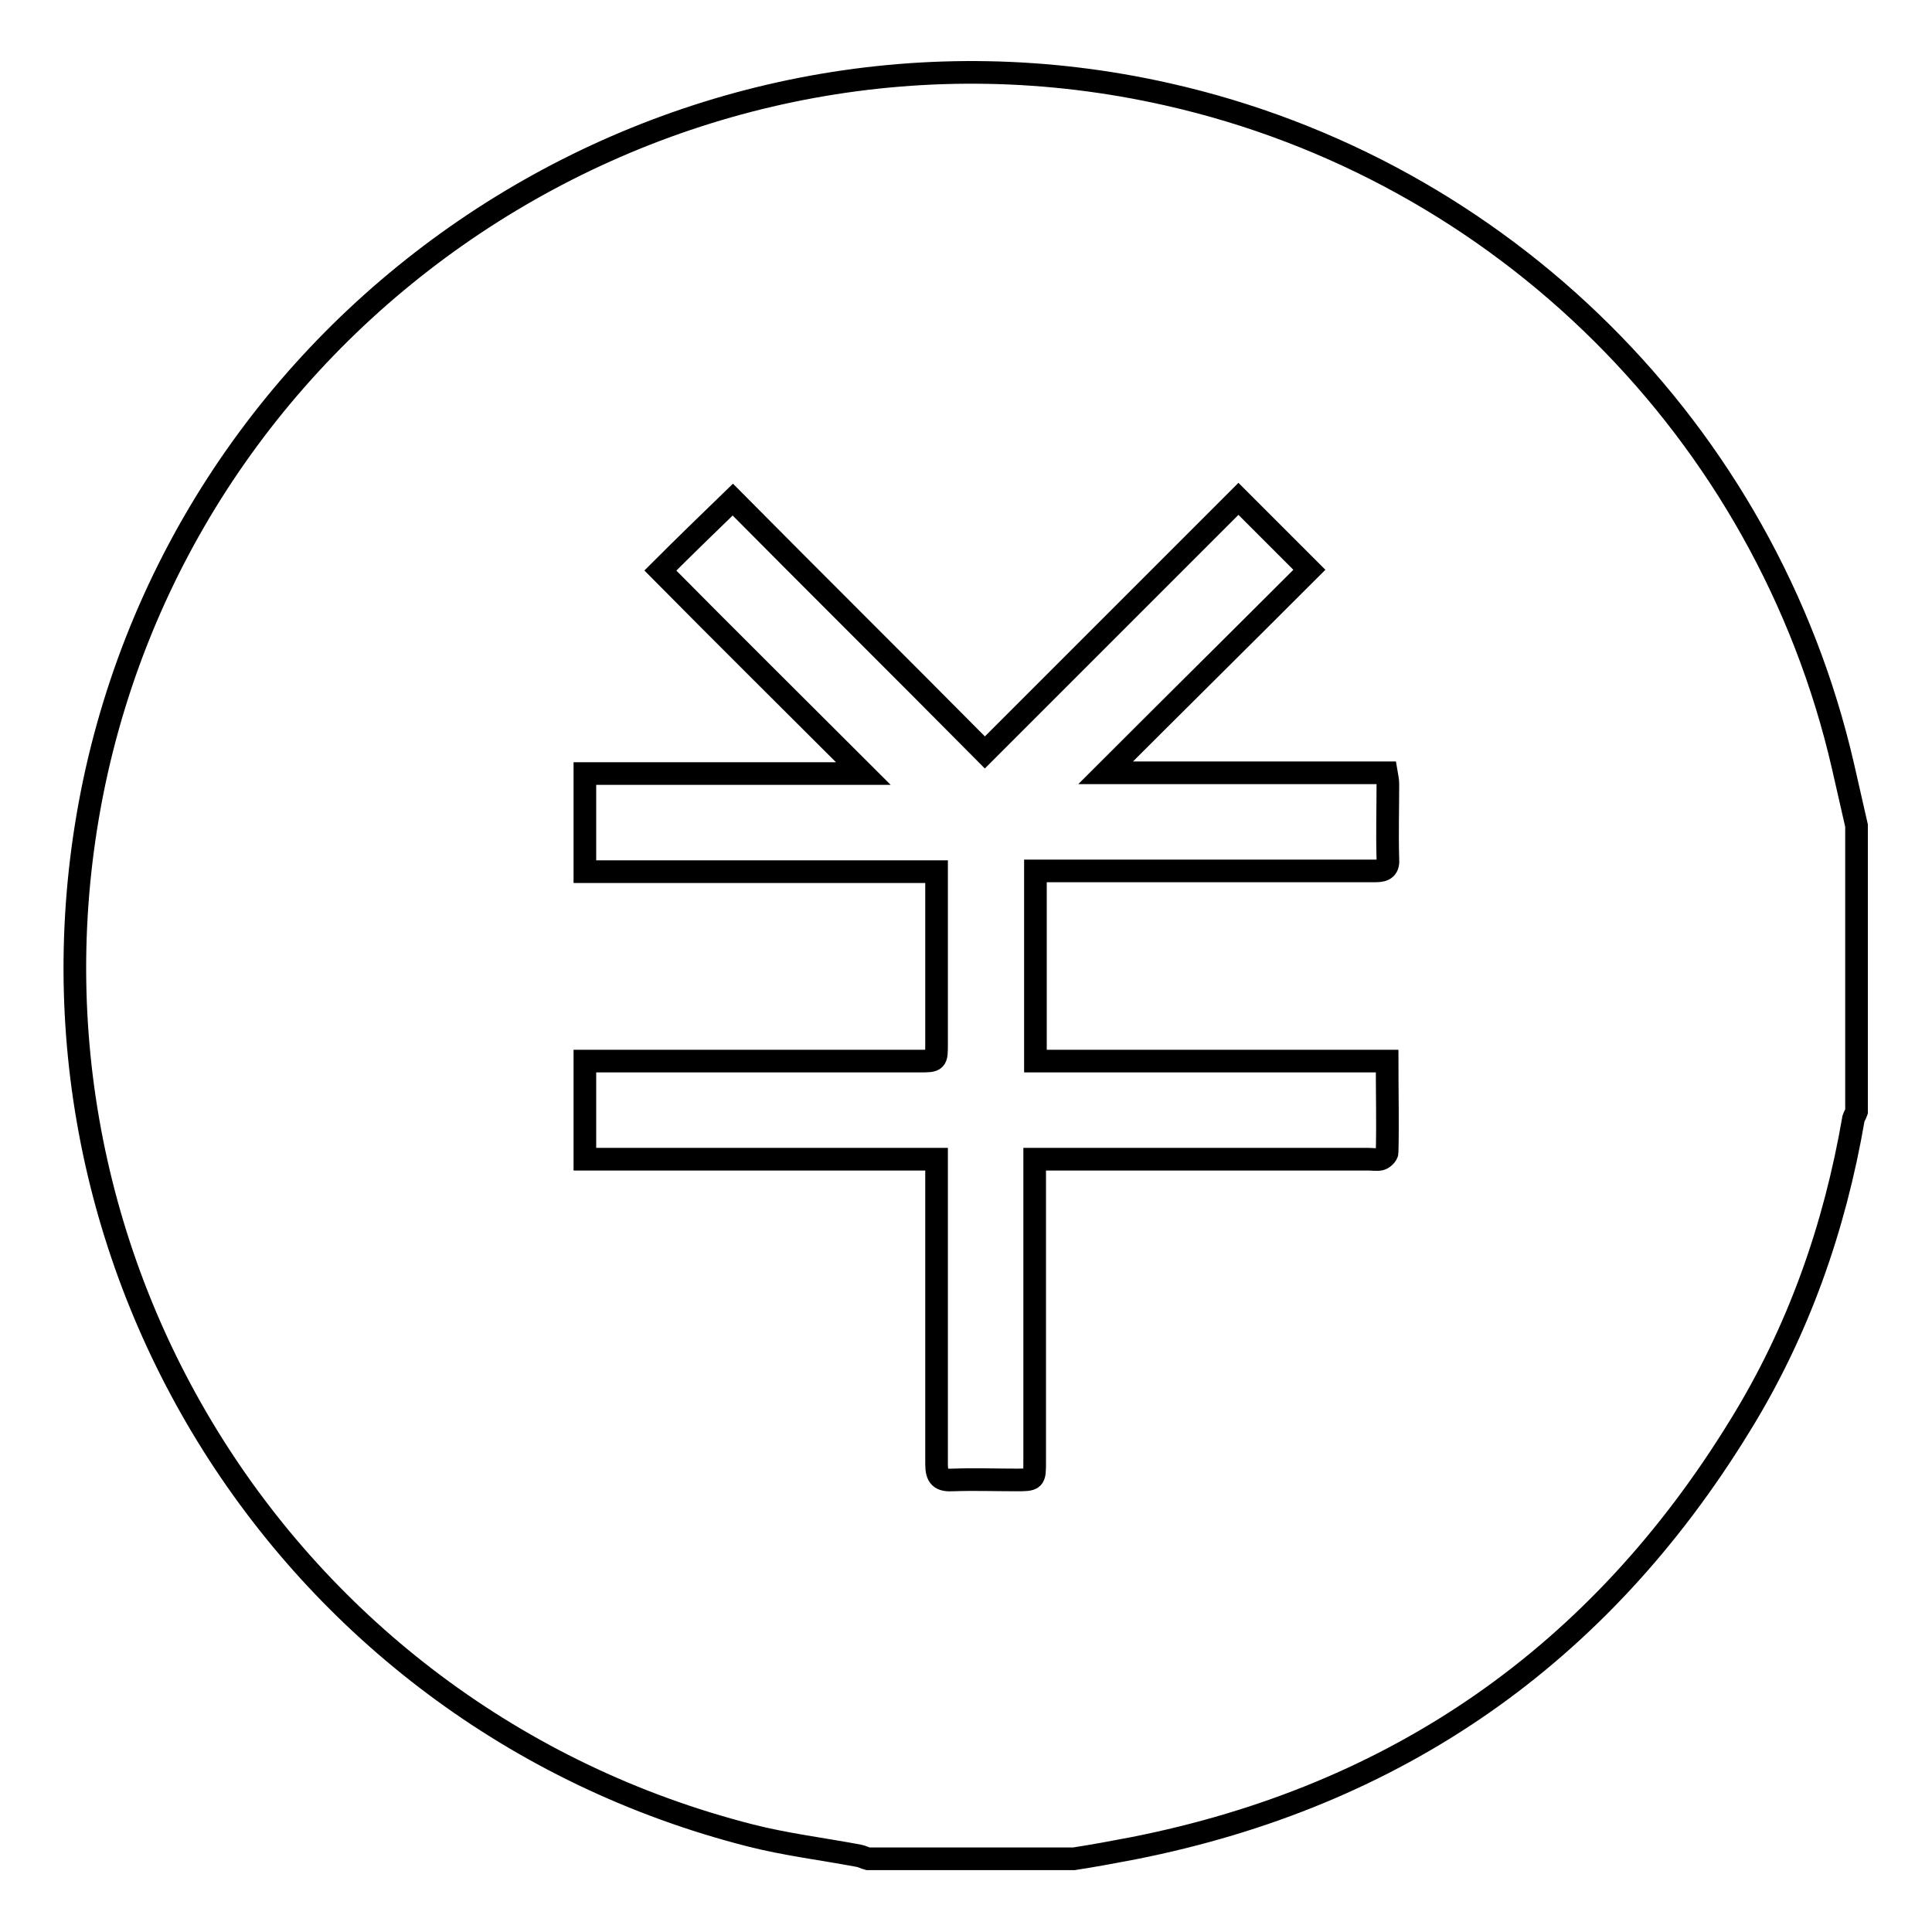
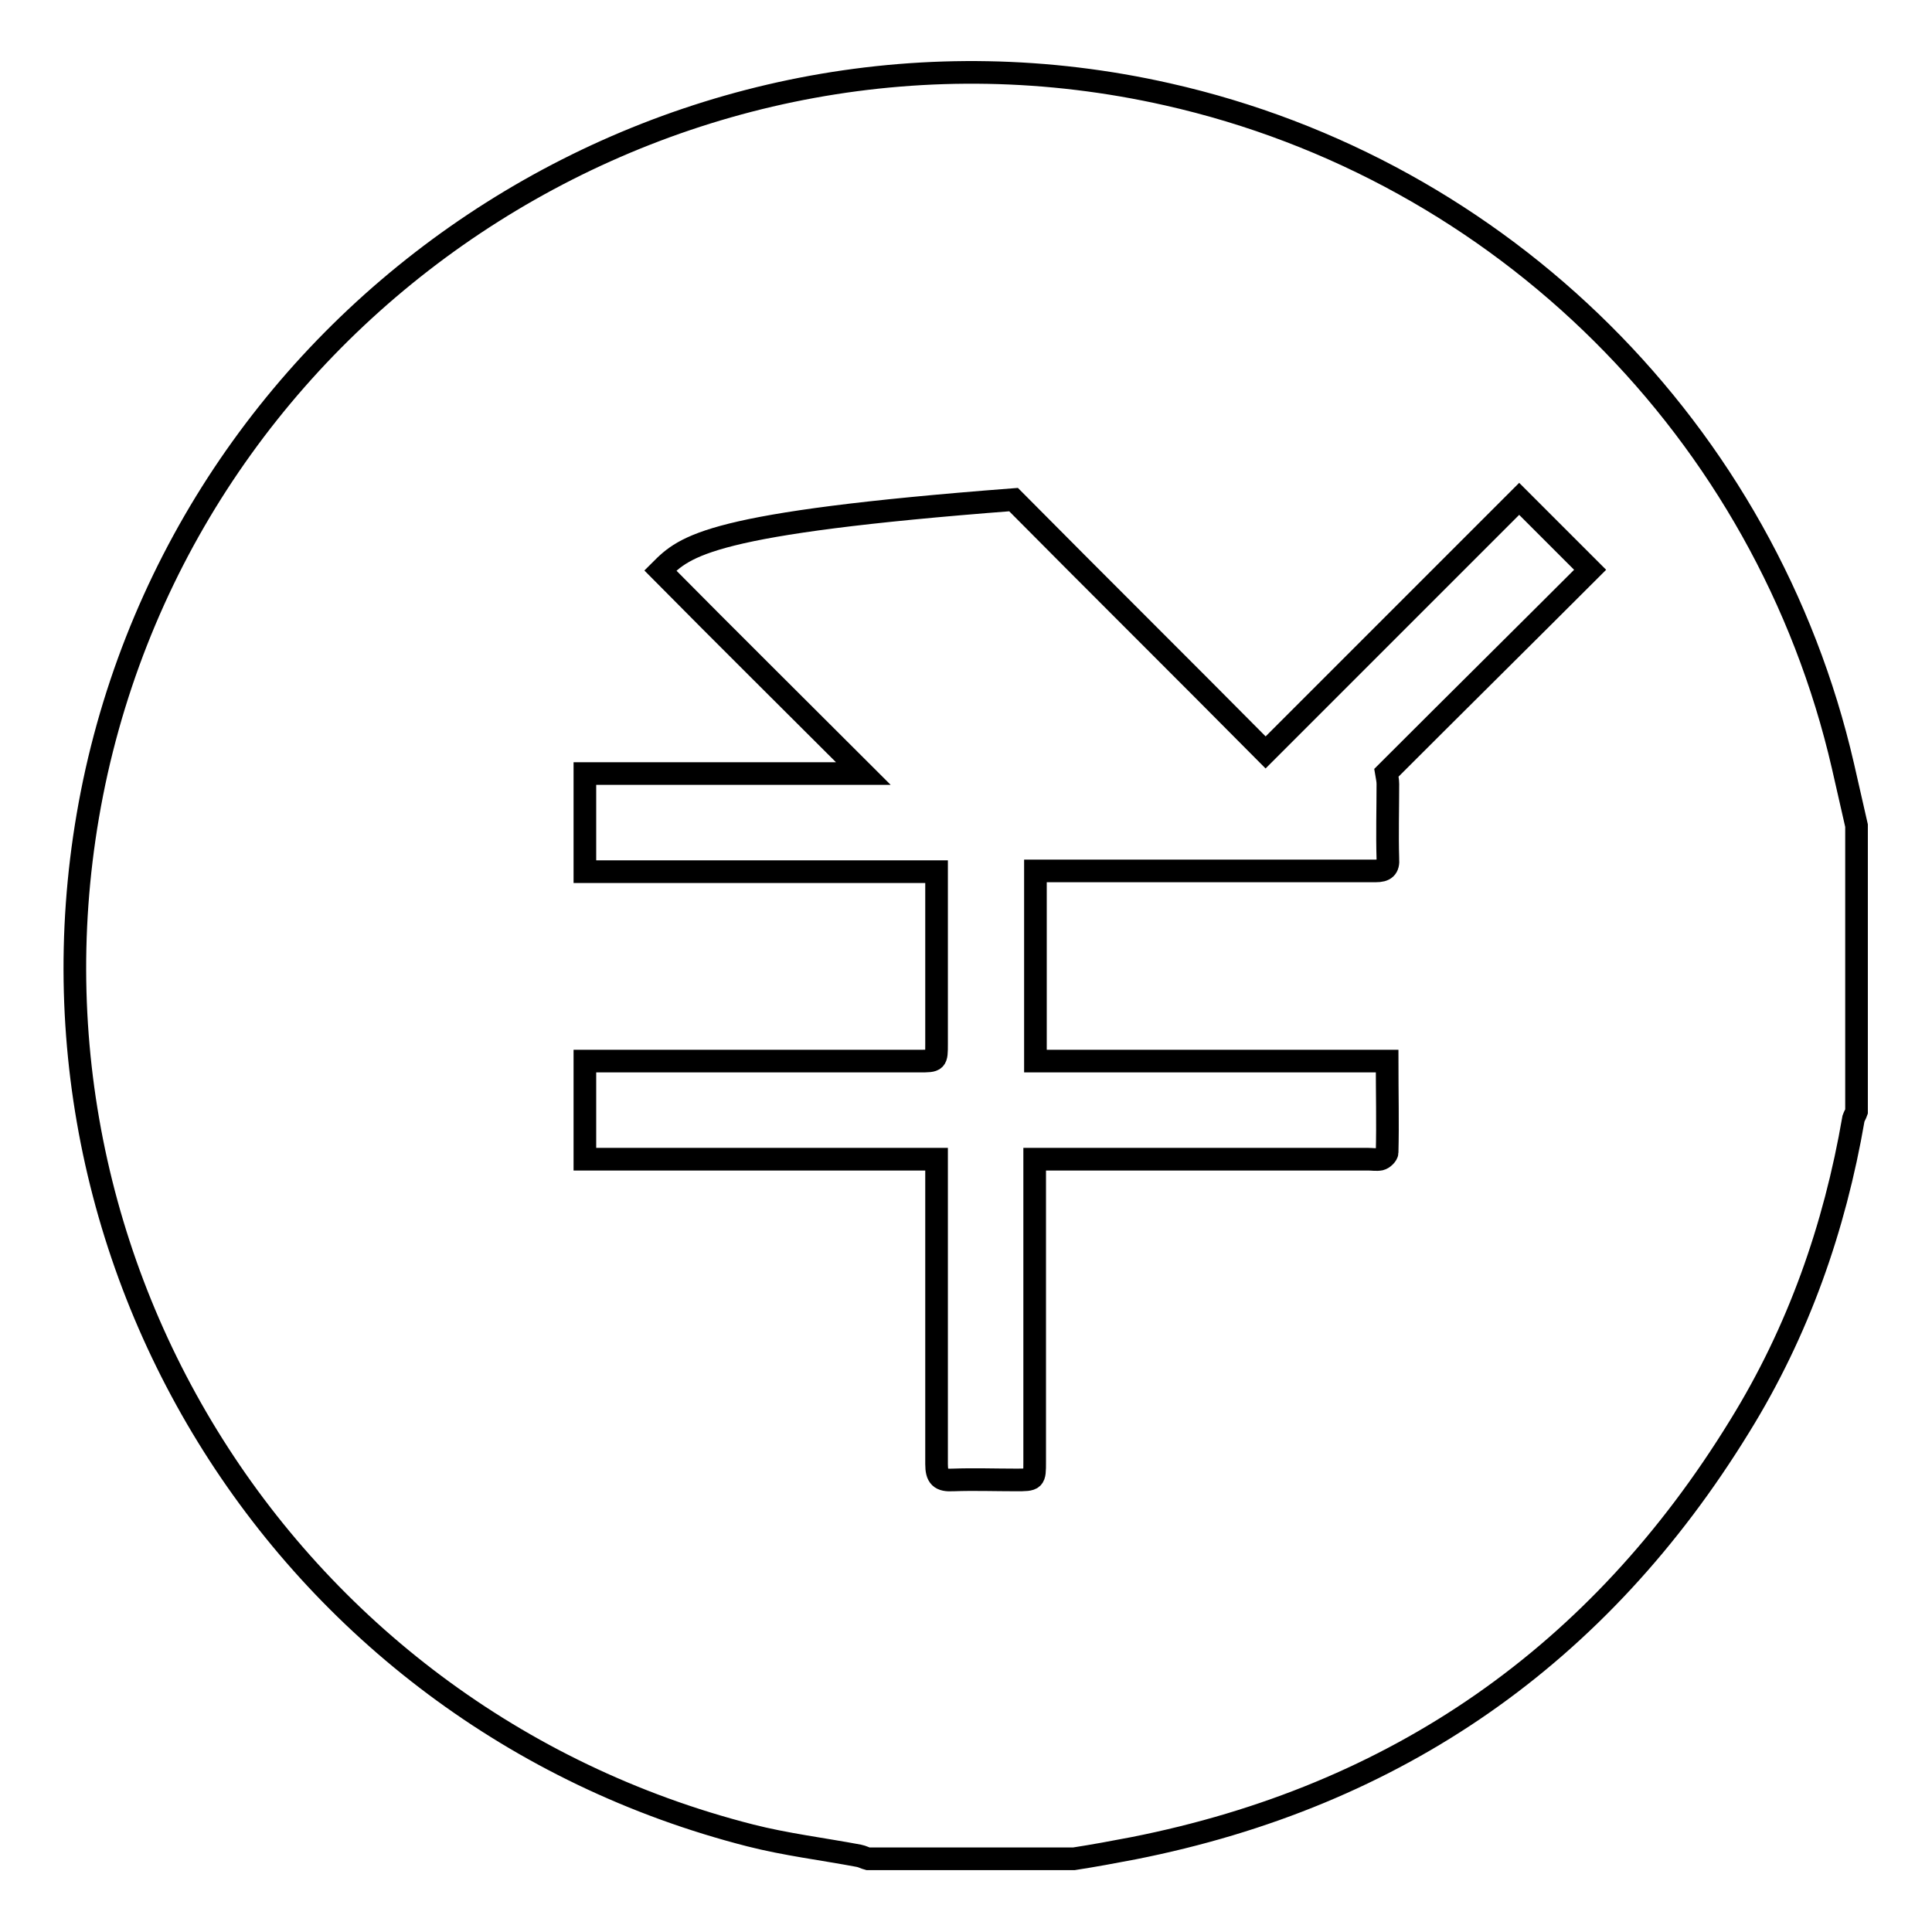
<svg xmlns="http://www.w3.org/2000/svg" version="1.1" x="0px" y="0px" viewBox="0 0 256 256" enable-background="new 0 0 256 256" xml:space="preserve">
  <g>
    <g>
-       <path stroke-width="3" fill-opacity="0" stroke="#000000" d="M246,109.4c0,12.6,0,25.3,0,37.9c-0.1,0.3-0.3,0.6-0.4,0.9c-2.5,14.5-7.3,28.2-15.1,40.8c-18.6,30.3-45.4,49-80.3,55.9c-2.6,0.5-5.3,1-7.9,1.4c-9.1,0-18.2,0-27.3,0c-0.4-0.1-0.7-0.3-1.2-0.4c-4.8-0.9-9.7-1.5-14.4-2.7c-62.3-15.9-100.6-78.2-86.6-141C27.1,38.6,91-1.9,154.7,12.5c44.4,10,79.3,44.7,89.5,89C244.8,104.1,245.4,106.8,246,109.4z M87.5,75.6c8.8,8.9,17.8,17.8,26.9,26.9c-12.4,0-24.6,0-36.9,0c0,4.4,0,8.6,0,13c15.6,0,31,0,46.6,0c0,0.9,0,1.5,0,2.1c0,6.9,0,13.8,0,20.7c0,2.3,0,2.3-2.3,2.3c-14,0-28.1,0-42.1,0c-0.7,0-1.5,0-2.2,0c0,4.5,0,8.6,0,13c15.6,0,31,0,46.6,0c0,0.9,0,1.6,0,2.3c0,12.7,0,25.4,0,38.1c0,1.7,0.5,2.2,2.2,2.1c2.8-0.1,5.5,0,8.3,0c2.5,0,2.5,0,2.5-2.4c0-12.6,0-25.2,0-37.9c0-0.7,0-1.3,0-2.2c1,0,1.7,0,2.4,0c13.9,0,27.8,0,41.8,0c0.5,0,1.1,0.1,1.6,0c0.4-0.1,0.9-0.6,0.9-0.9c0.1-3.9,0-7.9,0-12.1c-15.7,0-31.1,0-46.6,0c0-8.5,0-16.7,0-25.2c0.8,0,1.5,0,2.2,0c10.9,0,21.7,0,32.6,0c3.4,0,6.8,0,10.3,0c1.2,0,1.7-0.4,1.6-1.6c-0.1-3.3,0-6.6,0-9.9c0-0.5-0.1-0.9-0.2-1.5c-12.3,0-24.5,0-37.2,0c9.3-9.3,18.3-18.2,27-26.9c-3.2-3.2-6.2-6.2-9.4-9.4c-11,11-22.2,22.2-33.6,33.6c-11.2-11.3-22.4-22.4-33.4-33.5C93.9,69.3,90.8,72.3,87.5,75.6z" />
+       <path stroke-width="3" fill-opacity="0" stroke="#000000" d="M246,109.4c0,12.6,0,25.3,0,37.9c-0.1,0.3-0.3,0.6-0.4,0.9c-2.5,14.5-7.3,28.2-15.1,40.8c-18.6,30.3-45.4,49-80.3,55.9c-2.6,0.5-5.3,1-7.9,1.4c-9.1,0-18.2,0-27.3,0c-0.4-0.1-0.7-0.3-1.2-0.4c-4.8-0.9-9.7-1.5-14.4-2.7c-62.3-15.9-100.6-78.2-86.6-141C27.1,38.6,91-1.9,154.7,12.5c44.4,10,79.3,44.7,89.5,89C244.8,104.1,245.4,106.8,246,109.4z M87.5,75.6c8.8,8.9,17.8,17.8,26.9,26.9c-12.4,0-24.6,0-36.9,0c0,4.4,0,8.6,0,13c15.6,0,31,0,46.6,0c0,0.9,0,1.5,0,2.1c0,6.9,0,13.8,0,20.7c0,2.3,0,2.3-2.3,2.3c-14,0-28.1,0-42.1,0c-0.7,0-1.5,0-2.2,0c0,4.5,0,8.6,0,13c15.6,0,31,0,46.6,0c0,0.9,0,1.6,0,2.3c0,12.7,0,25.4,0,38.1c0,1.7,0.5,2.2,2.2,2.1c2.8-0.1,5.5,0,8.3,0c2.5,0,2.5,0,2.5-2.4c0-12.6,0-25.2,0-37.9c0-0.7,0-1.3,0-2.2c1,0,1.7,0,2.4,0c13.9,0,27.8,0,41.8,0c0.5,0,1.1,0.1,1.6,0c0.4-0.1,0.9-0.6,0.9-0.9c0.1-3.9,0-7.9,0-12.1c-15.7,0-31.1,0-46.6,0c0-8.5,0-16.7,0-25.2c0.8,0,1.5,0,2.2,0c10.9,0,21.7,0,32.6,0c3.4,0,6.8,0,10.3,0c1.2,0,1.7-0.4,1.6-1.6c-0.1-3.3,0-6.6,0-9.9c0-0.5-0.1-0.9-0.2-1.5c9.3-9.3,18.3-18.2,27-26.9c-3.2-3.2-6.2-6.2-9.4-9.4c-11,11-22.2,22.2-33.6,33.6c-11.2-11.3-22.4-22.4-33.4-33.5C93.9,69.3,90.8,72.3,87.5,75.6z" />
    </g>
  </g>
</svg>